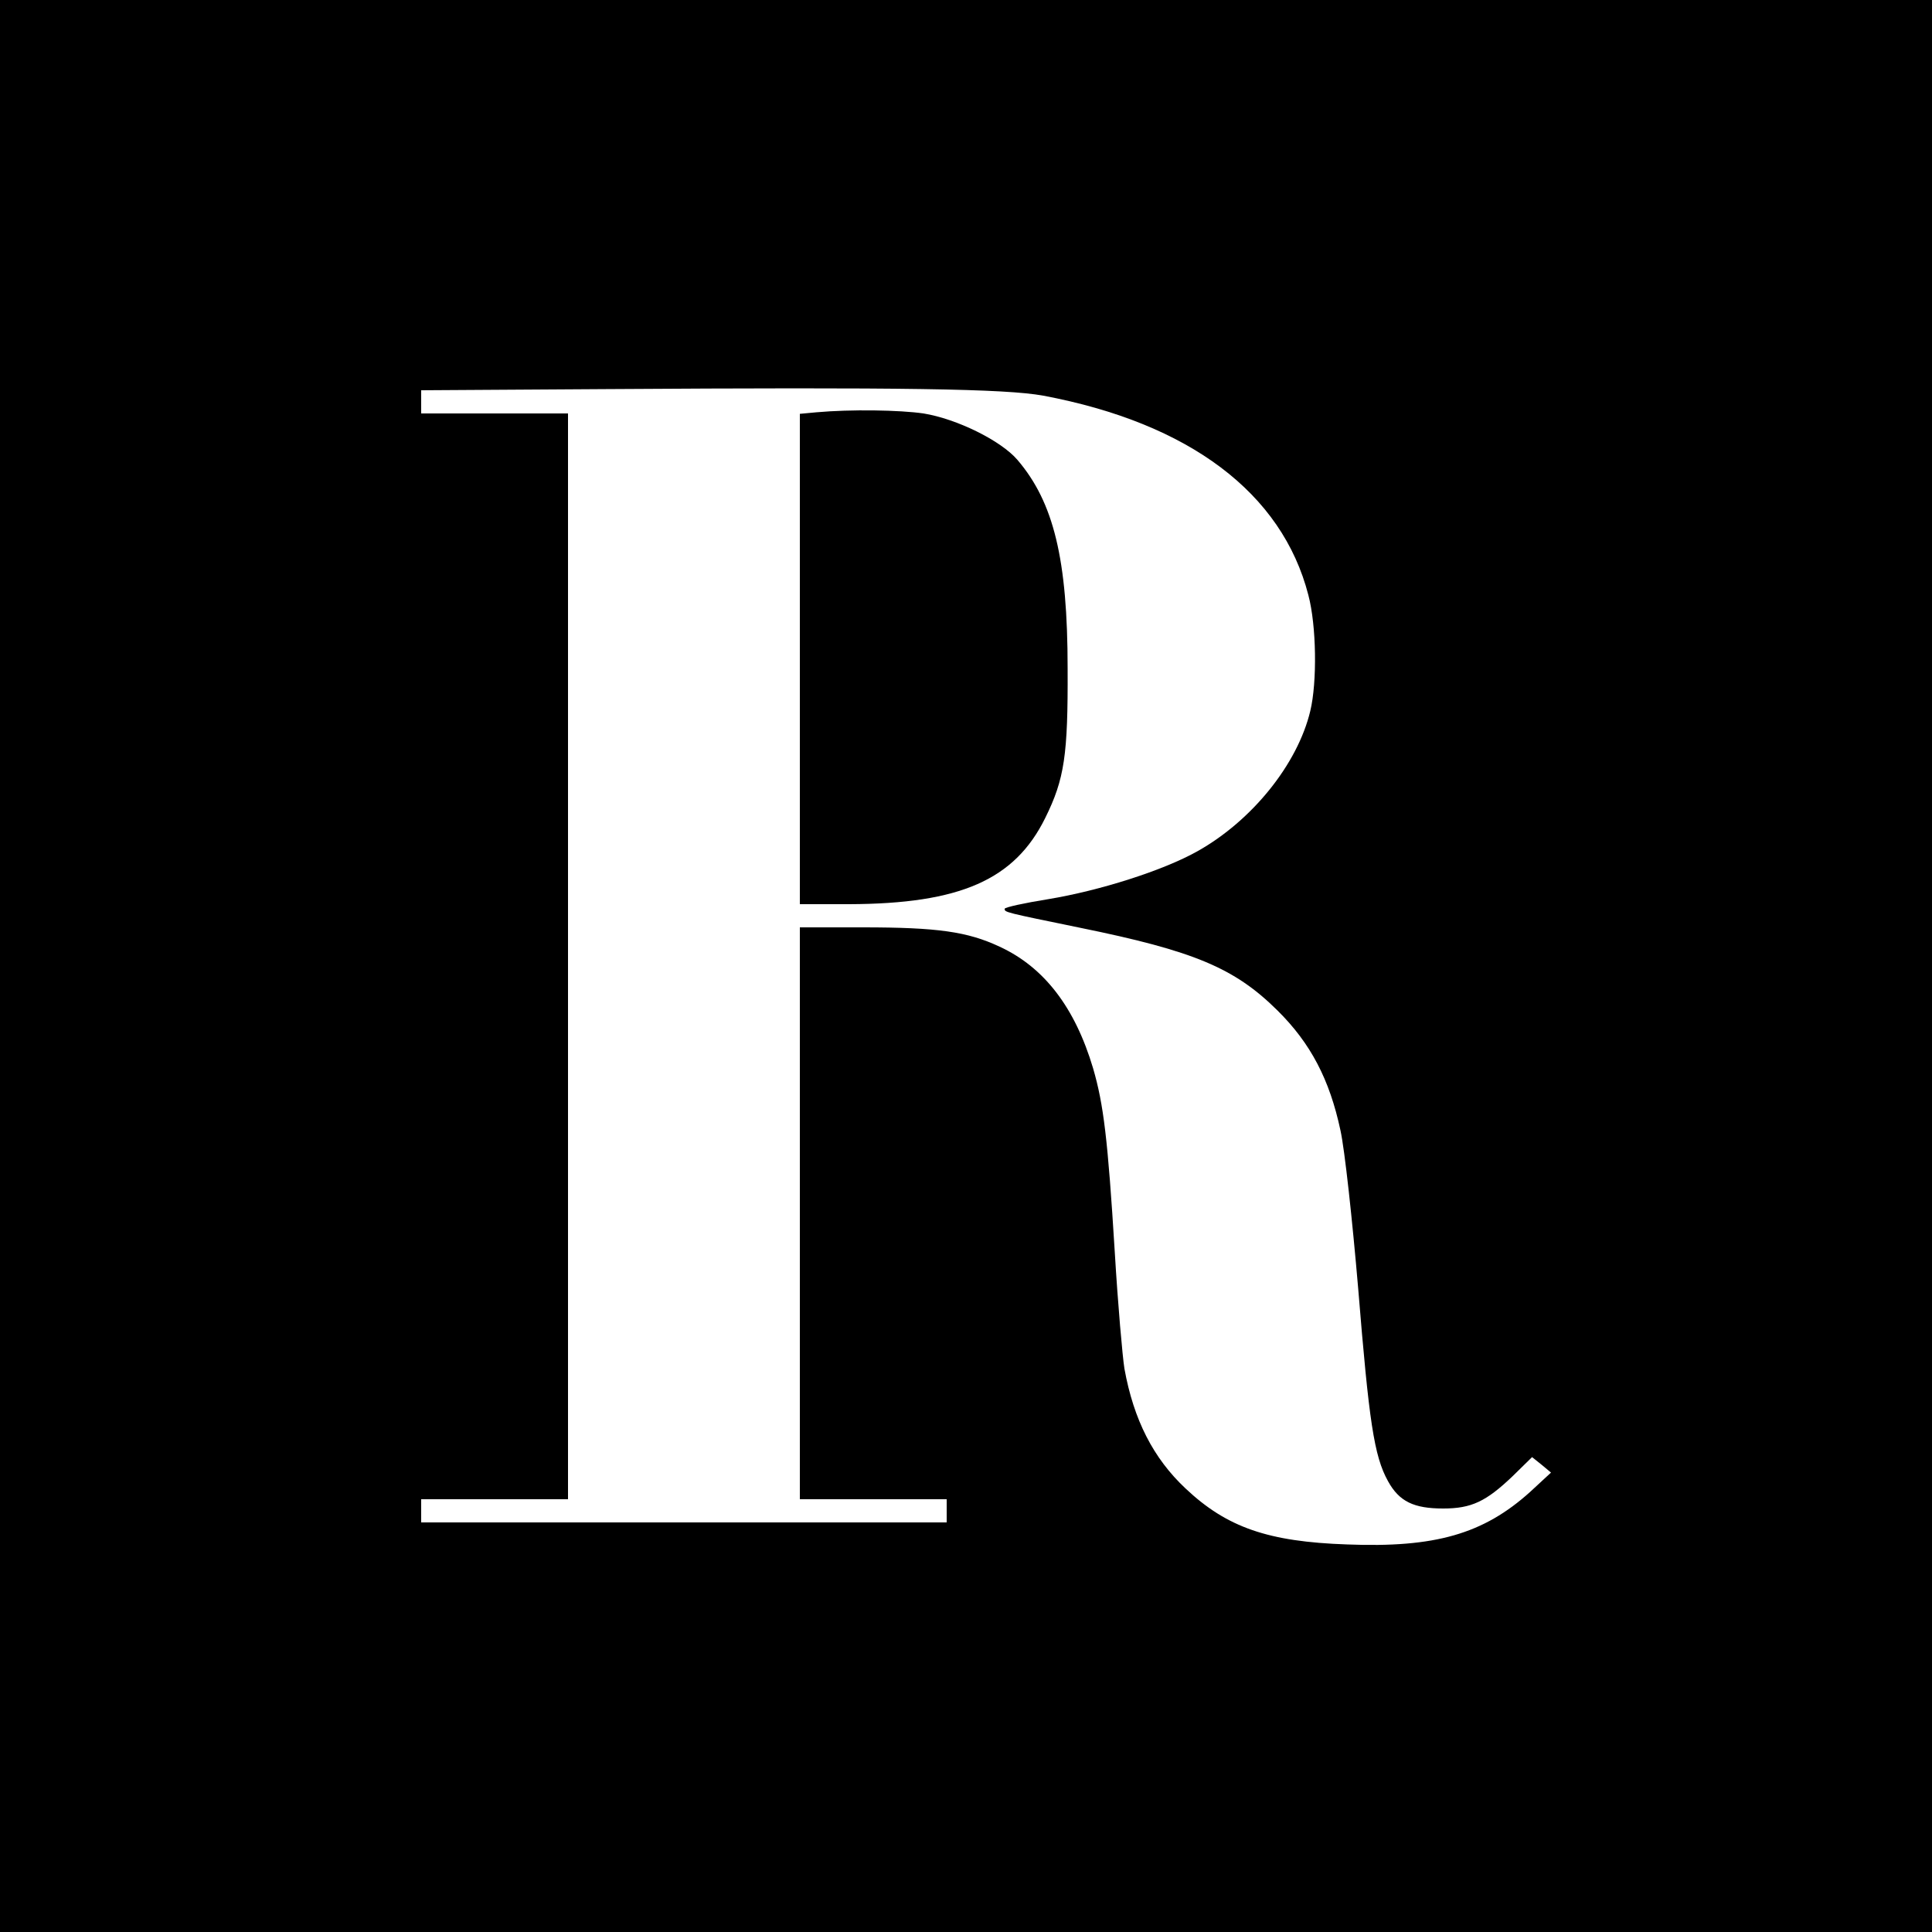
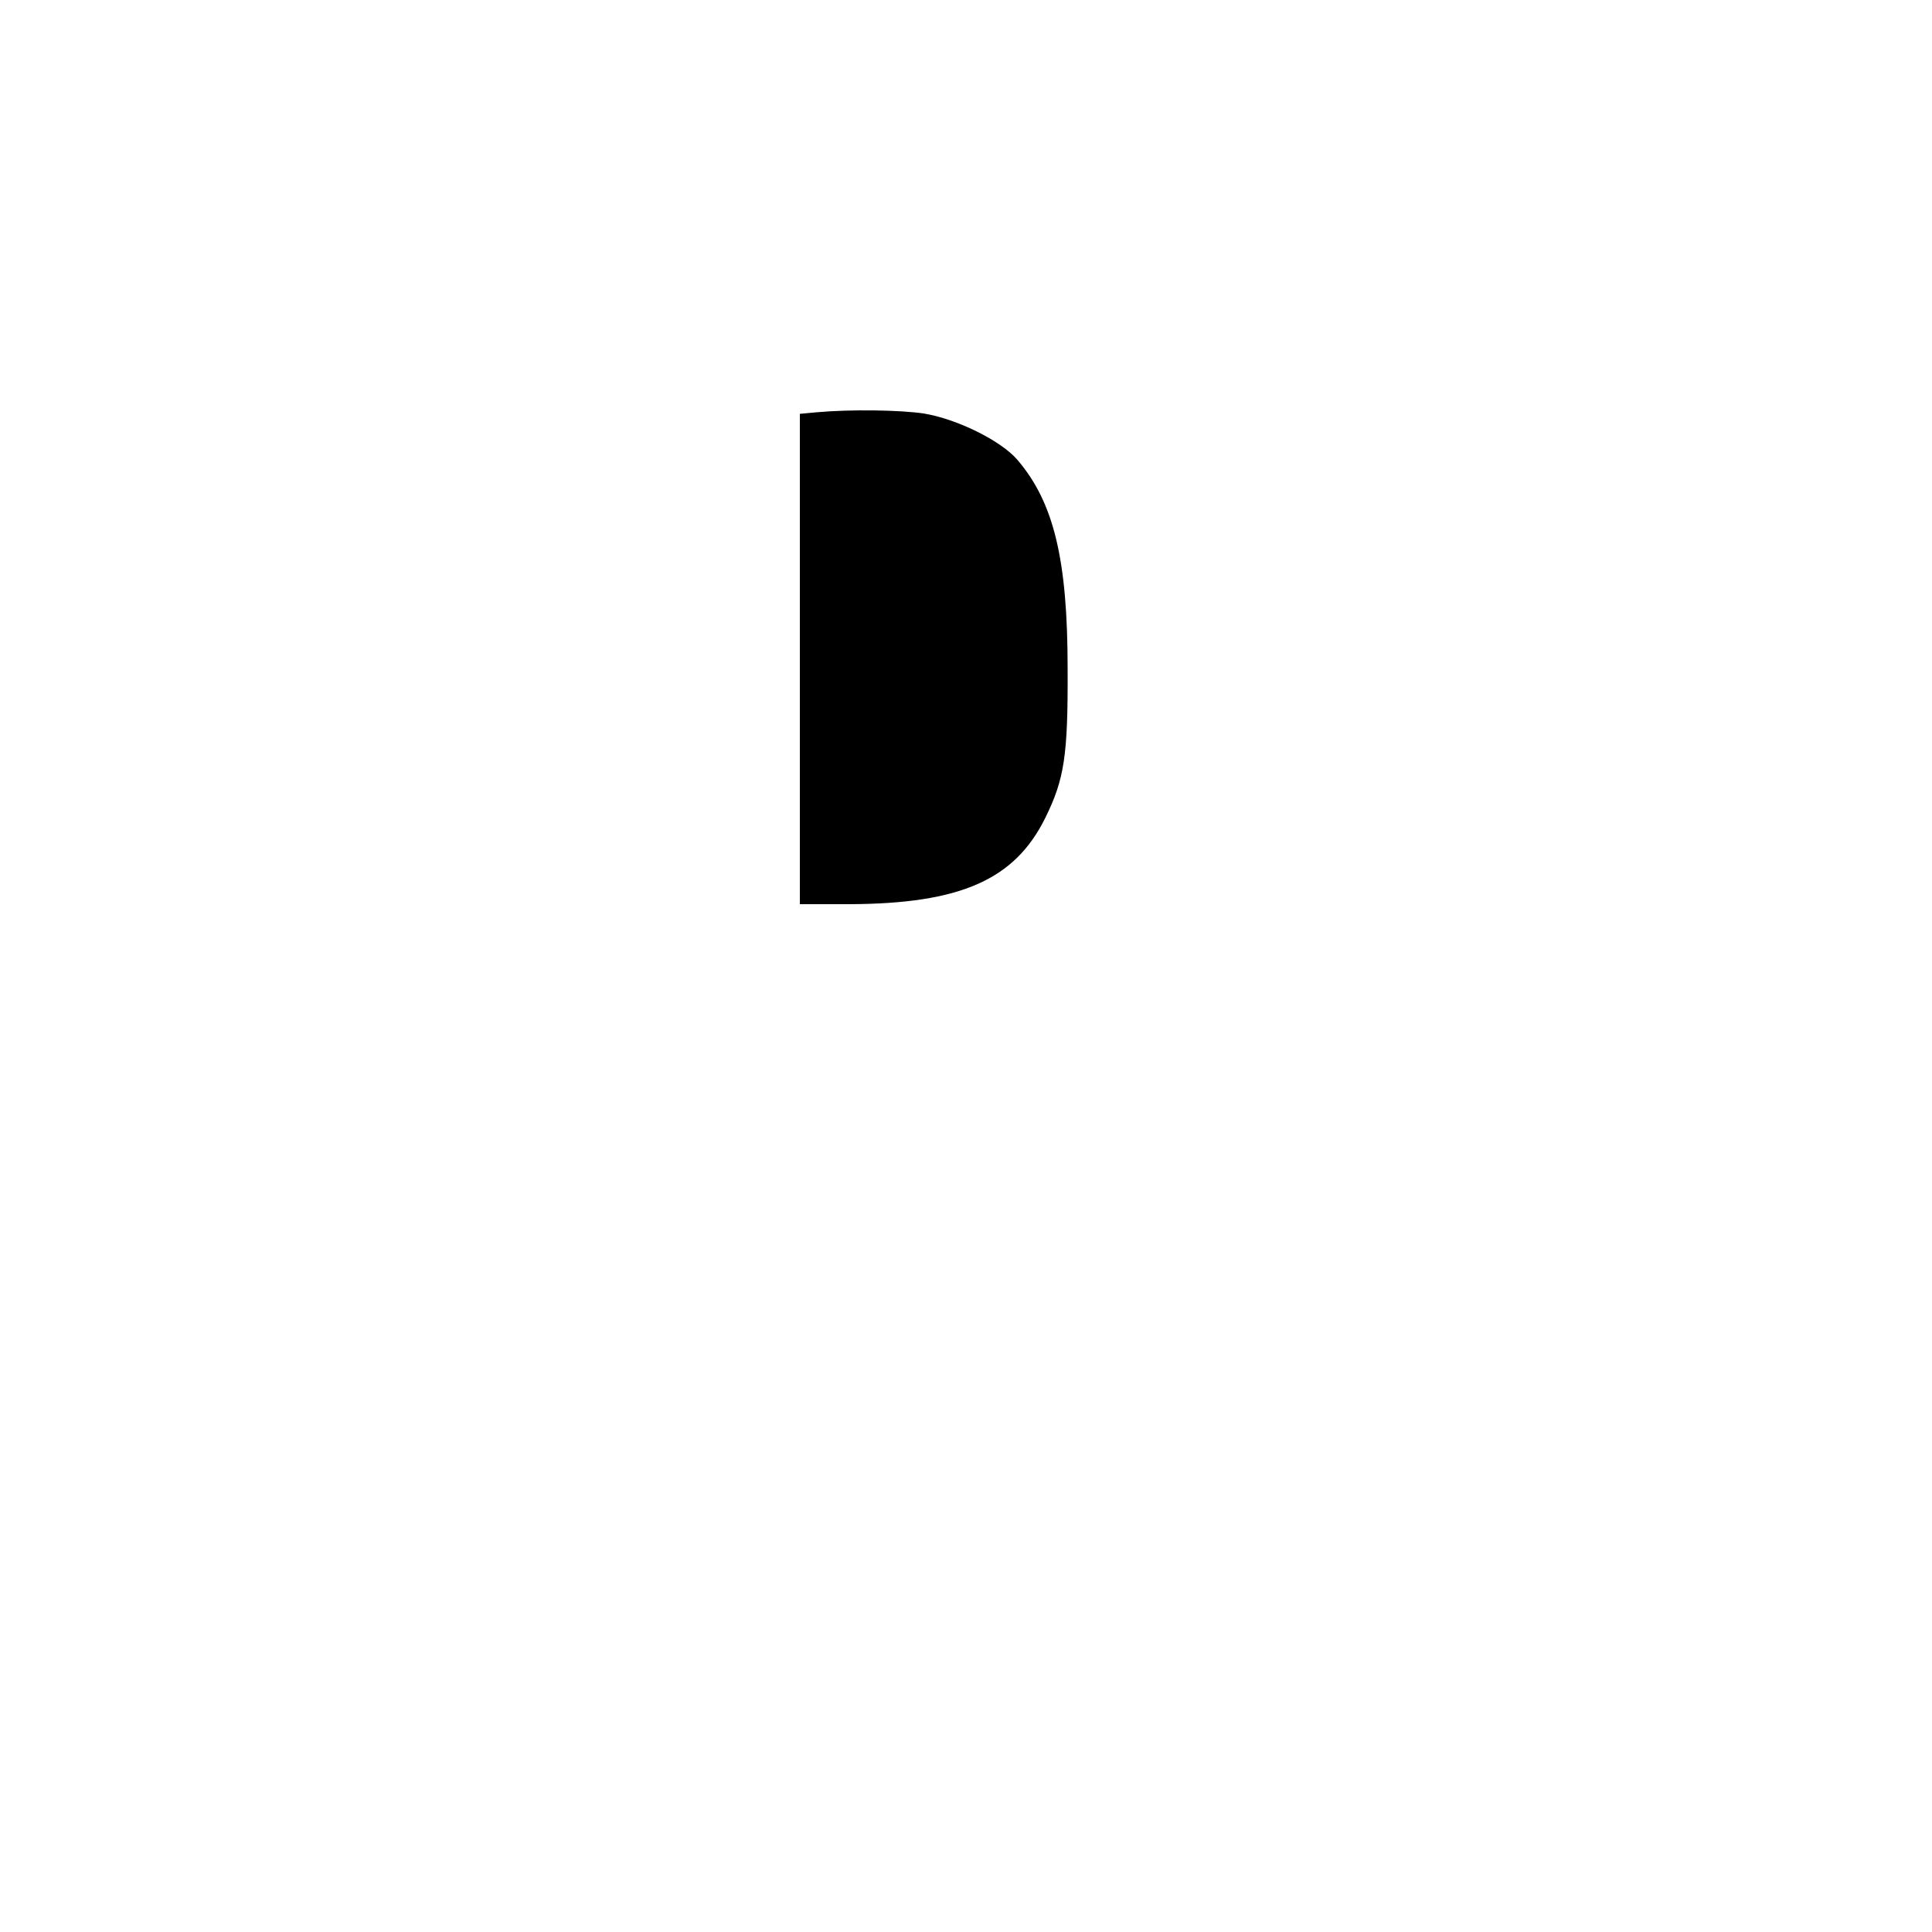
<svg xmlns="http://www.w3.org/2000/svg" version="1.0" width="500pt" height="500pt" viewBox="0 0 500 500" preserveAspectRatio="xMidYMid meet">
  <g transform="translate(0,500) scale(0.1,-0.1)" fill="#000000" stroke="none">
-     <path d="M0 2500 l0 -2500 2500 0 2500 0 0 2500 0 2500 -2500 0 -2500 0 0 -2500z m2700 1476 c378 -71 618 -252 686 -516 21 -79 23 -225 5 -300 -33 -138 -151 -284 -292 -363 -89 -50 -253 -102 -386 -124 -62 -10 -113 -21 -113 -25 0 -9 0 -9 195 -49 295 -60 400 -104 511 -214 86 -85 135 -179 163 -310 11 -49 31 -234 46 -410 28 -344 41 -433 77 -498 29 -53 67 -71 143 -71 73 0 111 18 180 84 l50 49 25 -20 24 -20 -54 -50 c-121 -109 -246 -145 -474 -136 -204 7 -311 44 -418 145 -83 78 -134 177 -158 310 -5 31 -17 167 -25 302 -18 293 -29 382 -56 475 -47 158 -127 262 -242 315 -83 39 -161 50 -354 50 l-163 0 0 -740 0 -740 190 0 190 0 0 -30 0 -30 -680 0 -680 0 0 30 0 30 190 0 190 0 0 1405 0 1405 -190 0 -190 0 0 30 0 30 478 3 c767 5 1034 1 1132 -17z" />
    <path d="M2113 3933 l-43 -4 0 -635 0 -634 128 0 c287 1 428 63 507 223 50 101 59 163 58 387 0 283 -36 430 -130 540 -43 50 -157 106 -243 120 -62 9 -188 11 -277 3z" />
  </g>
</svg>